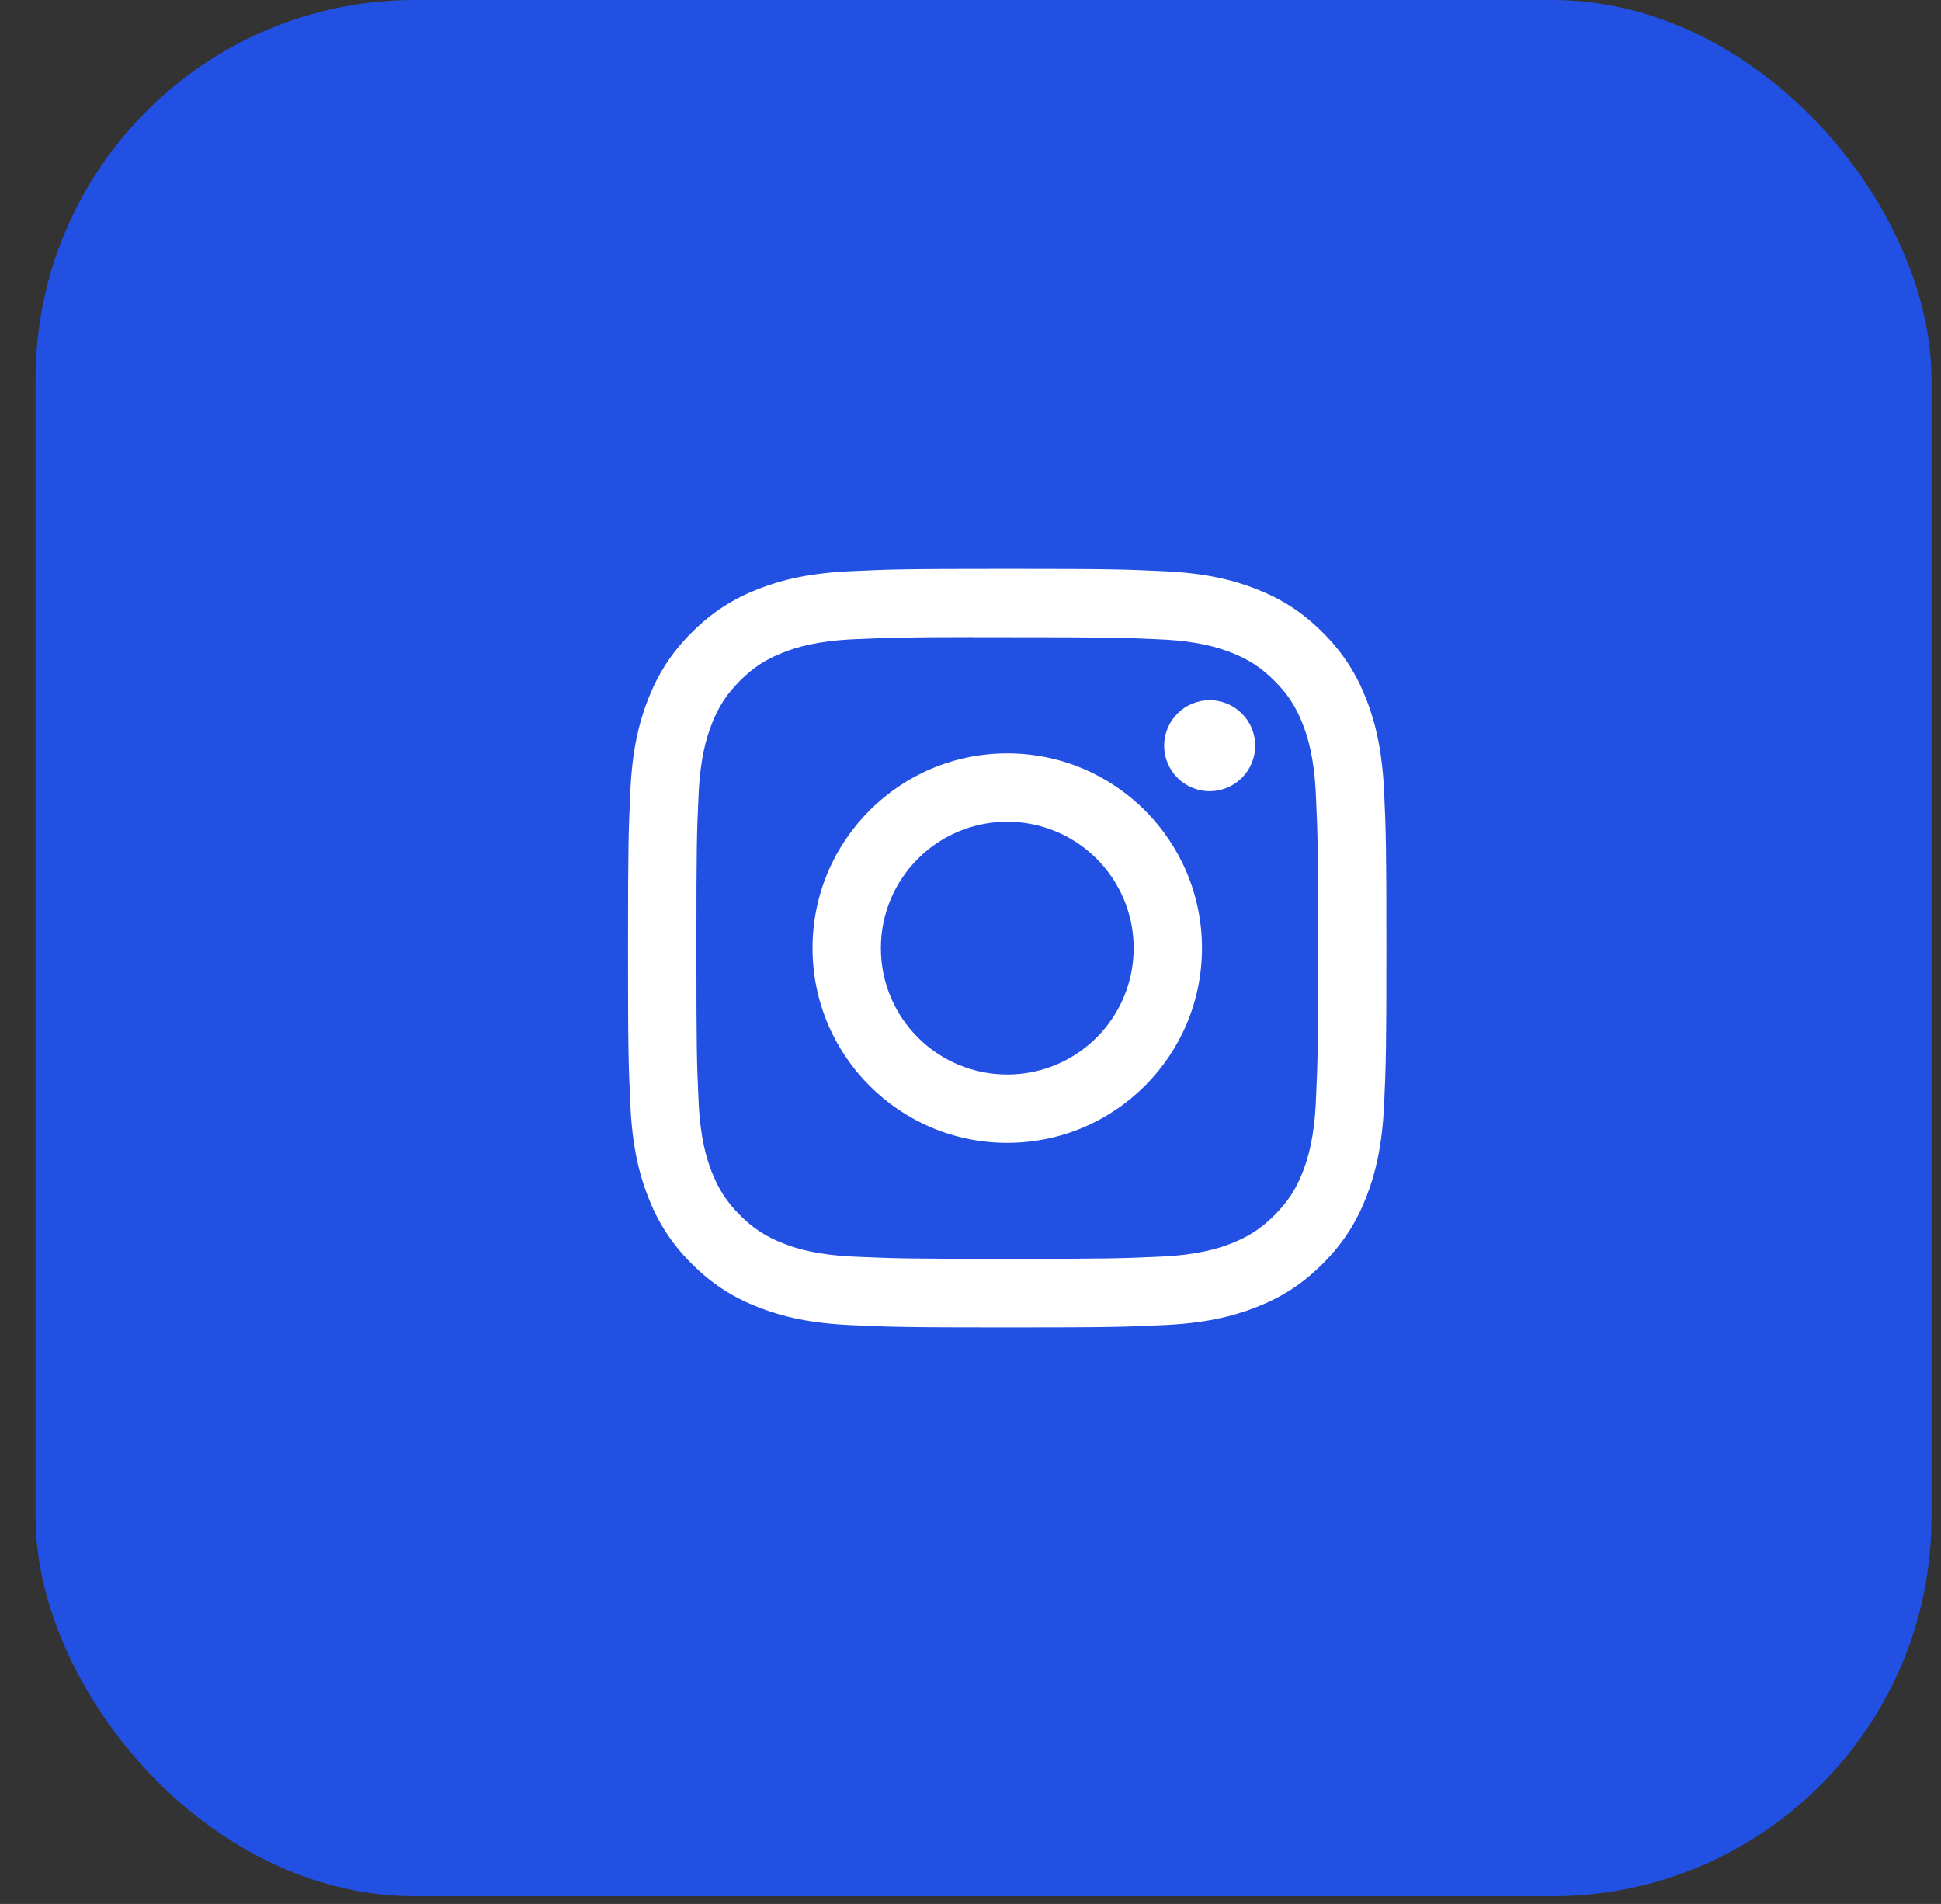
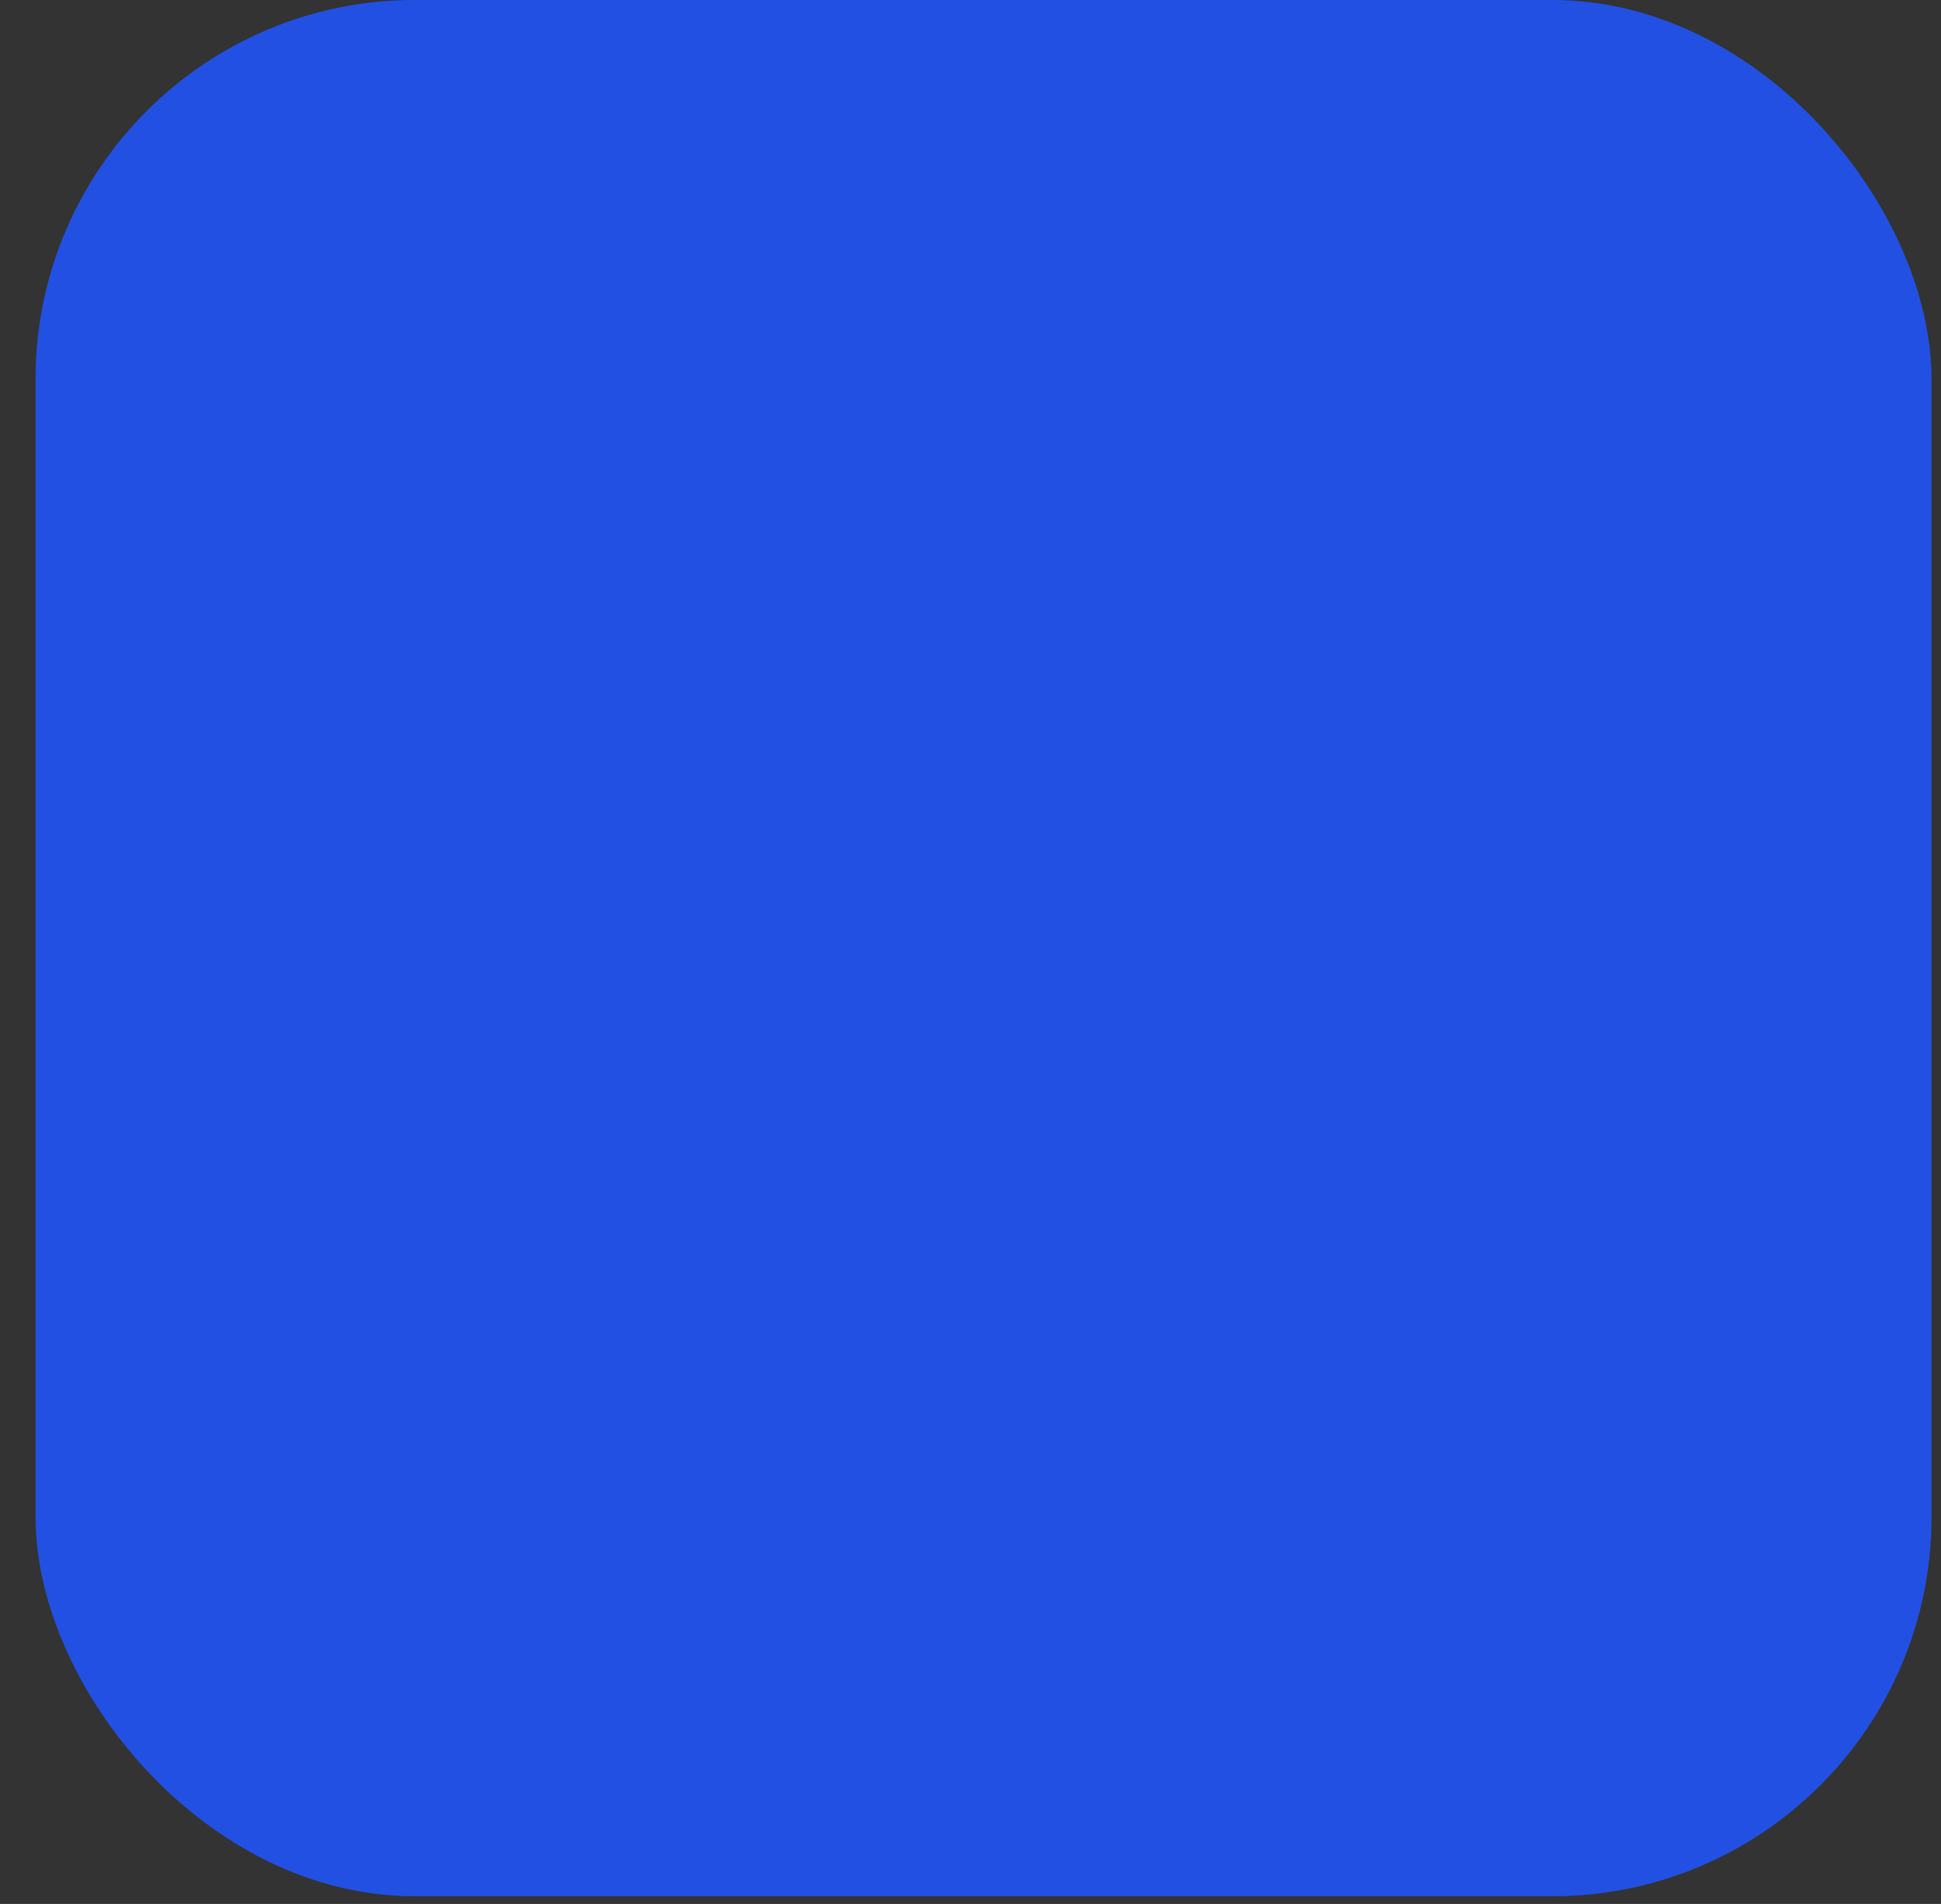
<svg xmlns="http://www.w3.org/2000/svg" width="52" height="51" viewBox="0 0 52 51" fill="none">
  <rect x="0" y="0" width="52" height="51" fill="#333333" stroke="none" />
  <g id="Frame 13460">
    <rect x="0.952" y="-0" width="50.794" height="50.794" rx="10.159" fill="#2250E3" />
-     <path id="Vector" fill-rule="evenodd" clip-rule="evenodd" d="M22.796 15.3C23.88 15.25 24.226 15.238 26.985 15.238H26.982C29.741 15.238 30.086 15.25 31.17 15.3C32.251 15.349 32.99 15.52 33.638 15.771C34.306 16.031 34.871 16.378 35.437 16.943C36.002 17.508 36.349 18.074 36.609 18.742C36.859 19.388 37.03 20.127 37.081 21.208C37.13 22.292 37.142 22.638 37.142 25.397C37.142 28.156 37.13 28.501 37.081 29.585C37.03 30.666 36.859 31.404 36.609 32.05C36.349 32.718 36.002 33.285 35.437 33.85C34.872 34.415 34.306 34.763 33.638 35.022C32.992 35.273 32.253 35.445 31.171 35.494C30.088 35.544 29.743 35.556 26.983 35.556C24.225 35.556 23.879 35.544 22.795 35.494C21.714 35.445 20.976 35.273 20.329 35.022C19.661 34.763 19.095 34.415 18.53 33.85C17.965 33.285 17.618 32.718 17.358 32.05C17.108 31.404 16.936 30.666 16.887 29.585C16.837 28.501 16.825 28.156 16.825 25.397C16.825 22.638 16.838 22.291 16.886 21.208C16.935 20.127 17.107 19.388 17.358 18.742C17.619 18.074 17.966 17.508 18.531 16.943C19.096 16.378 19.662 16.031 20.33 15.771C20.976 15.52 21.715 15.349 22.796 15.3ZM26.073 17.069C26.25 17.069 26.441 17.069 26.646 17.069L26.985 17.069C29.697 17.069 30.019 17.079 31.09 17.127C32.08 17.173 32.618 17.338 32.976 17.477C33.45 17.661 33.788 17.881 34.143 18.237C34.499 18.592 34.719 18.931 34.904 19.405C35.043 19.763 35.208 20.3 35.253 21.291C35.302 22.362 35.313 22.683 35.313 25.395C35.313 28.106 35.302 28.427 35.253 29.498C35.208 30.489 35.043 31.026 34.904 31.384C34.719 31.858 34.499 32.196 34.143 32.551C33.788 32.907 33.45 33.127 32.976 33.311C32.618 33.45 32.08 33.615 31.09 33.661C30.019 33.709 29.697 33.72 26.985 33.72C24.272 33.72 23.951 33.709 22.88 33.661C21.889 33.615 21.352 33.45 20.993 33.31C20.519 33.126 20.181 32.906 19.825 32.551C19.47 32.195 19.25 31.857 19.065 31.383C18.926 31.026 18.76 30.488 18.715 29.497C18.666 28.427 18.657 28.105 18.657 25.392C18.657 22.679 18.666 22.359 18.715 21.288C18.76 20.298 18.926 19.76 19.065 19.402C19.249 18.928 19.47 18.59 19.825 18.234C20.181 17.878 20.519 17.658 20.993 17.474C21.352 17.334 21.889 17.169 22.88 17.123C23.817 17.081 24.18 17.068 26.073 17.066V17.069ZM31.188 19.974C31.188 19.301 31.734 18.756 32.407 18.756C33.08 18.756 33.627 19.301 33.627 19.974C33.627 20.647 33.08 21.193 32.407 21.193C31.734 21.193 31.188 20.647 31.188 19.974ZM21.768 25.397C21.768 22.516 24.104 20.18 26.985 20.18C29.866 20.18 32.201 22.516 32.201 25.397C32.201 28.278 29.866 30.613 26.985 30.613C24.104 30.613 21.768 28.278 21.768 25.397ZM30.371 25.397C30.371 23.527 28.855 22.011 26.985 22.011C25.114 22.011 23.599 23.527 23.599 25.397C23.599 27.267 25.114 28.783 26.985 28.783C28.855 28.783 30.371 27.267 30.371 25.397Z" fill="white" />
  </g>
</svg>